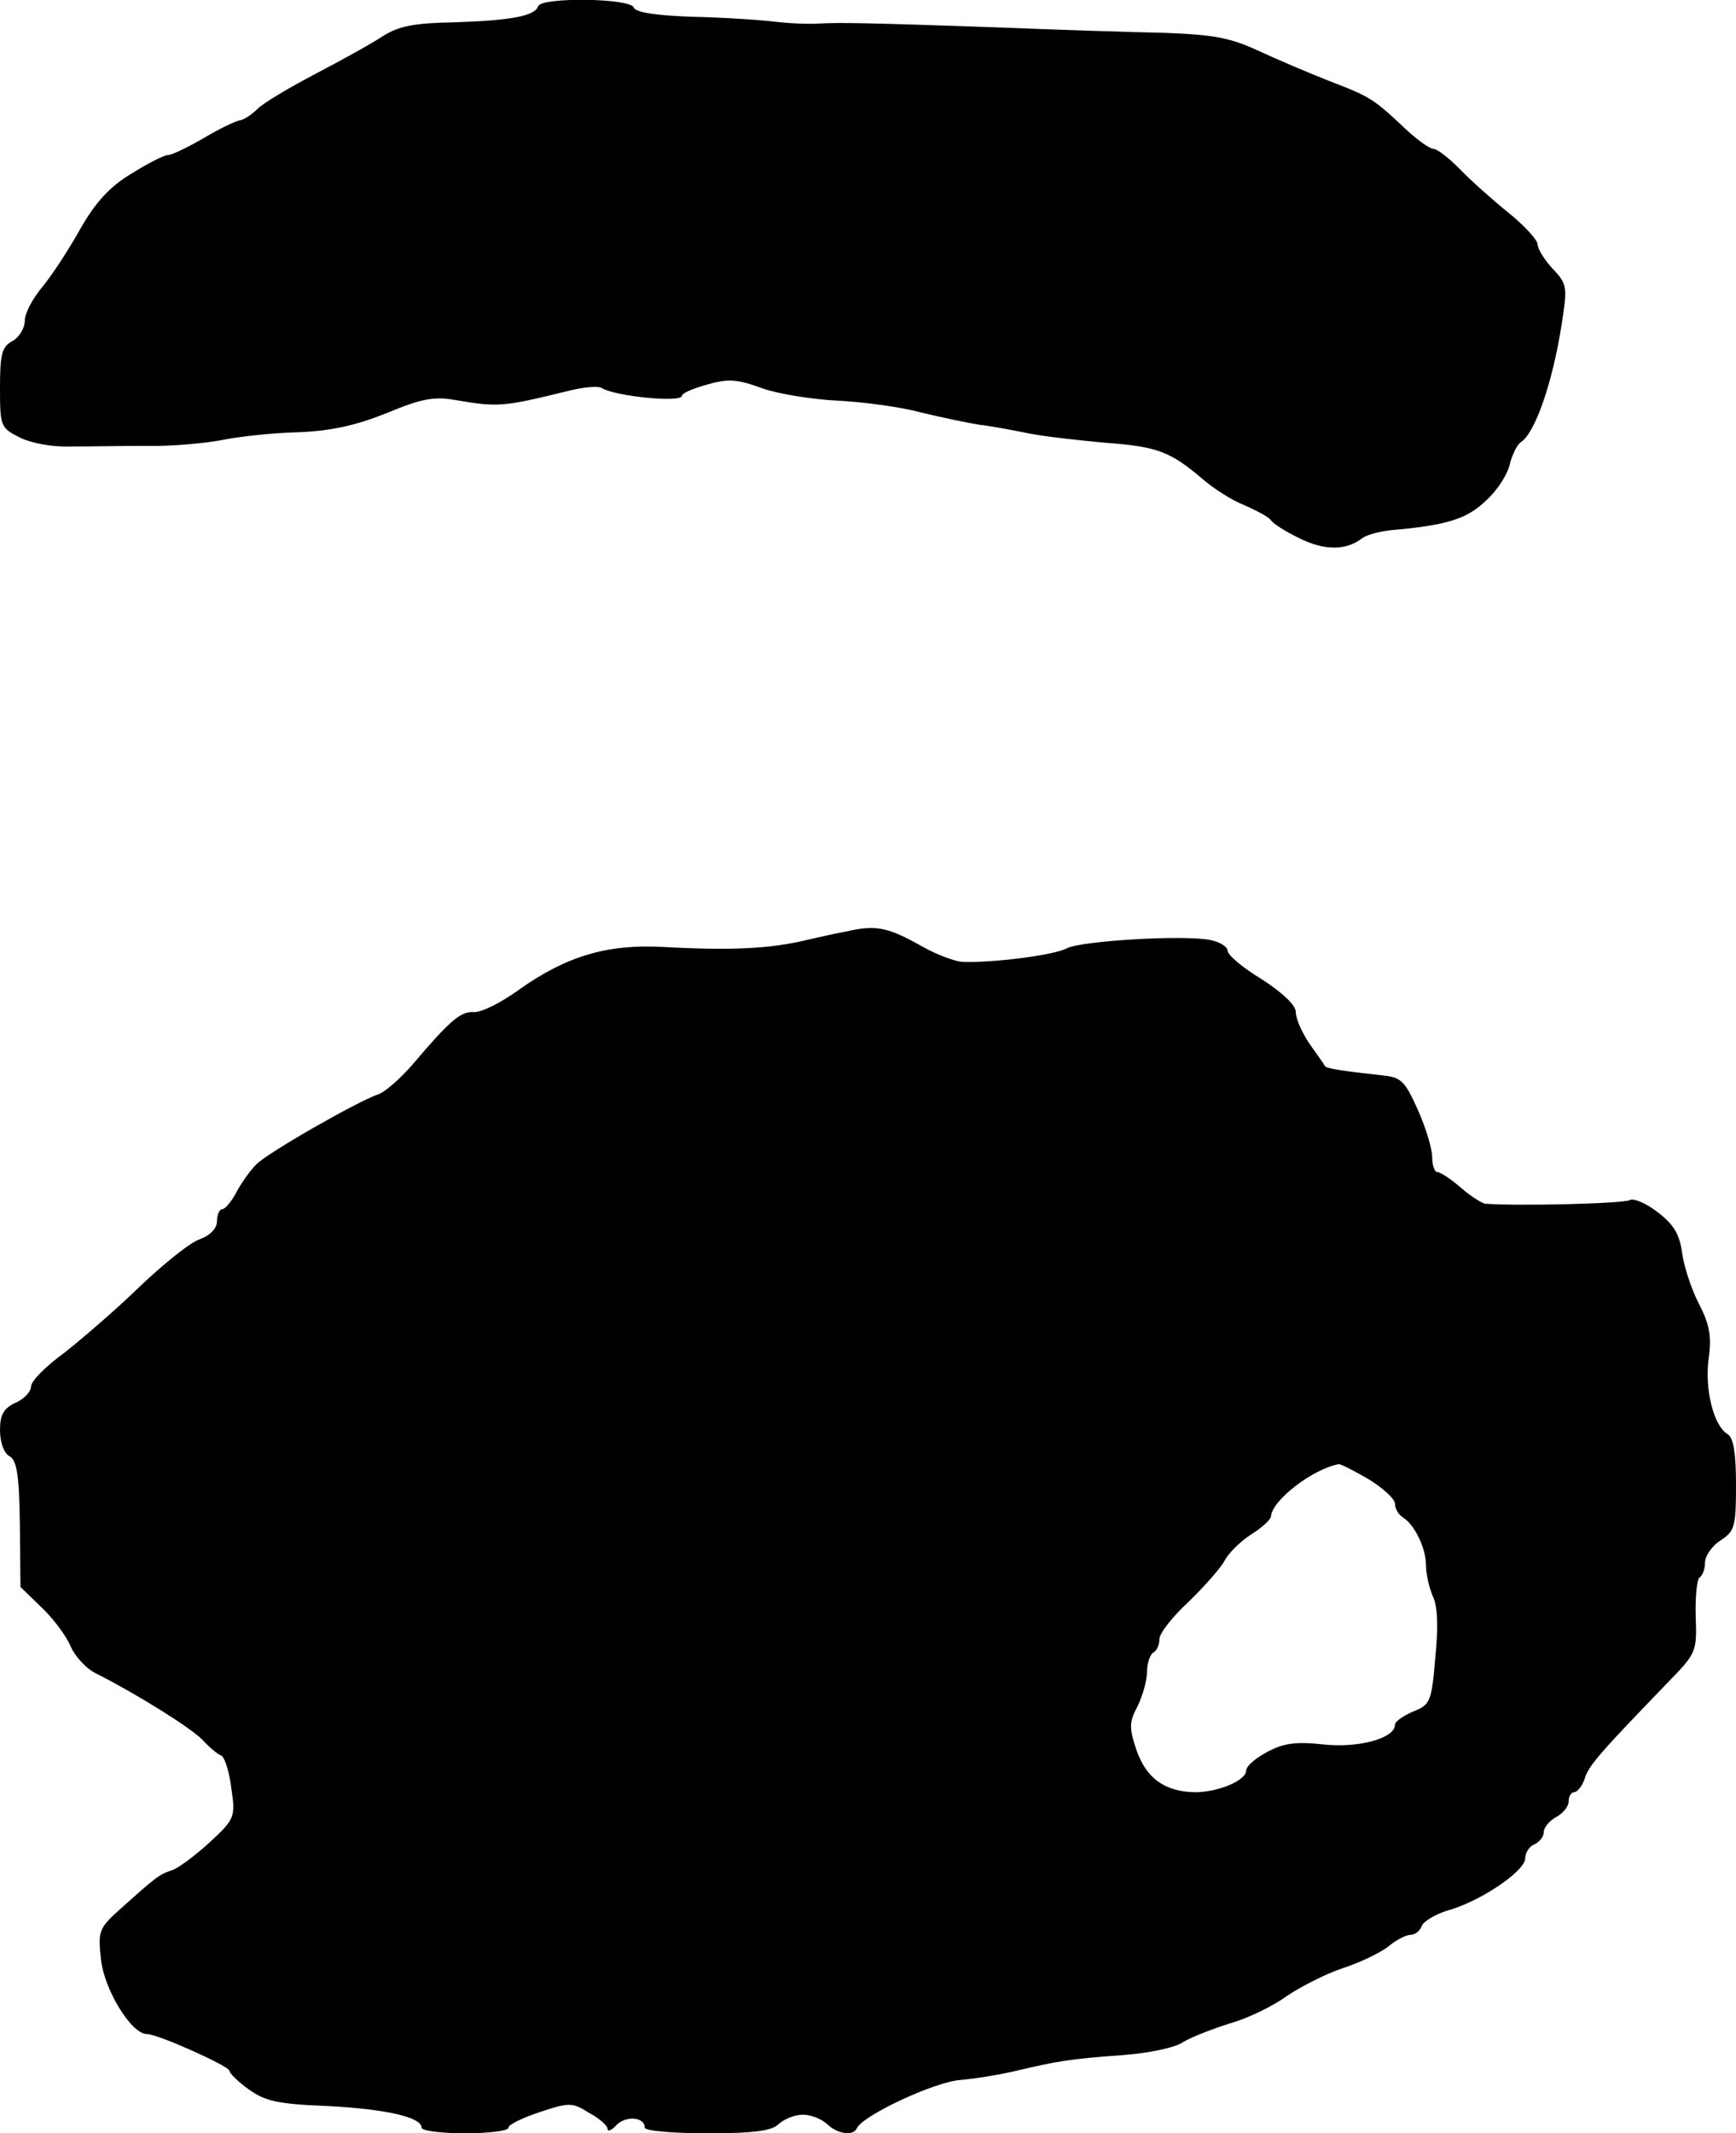
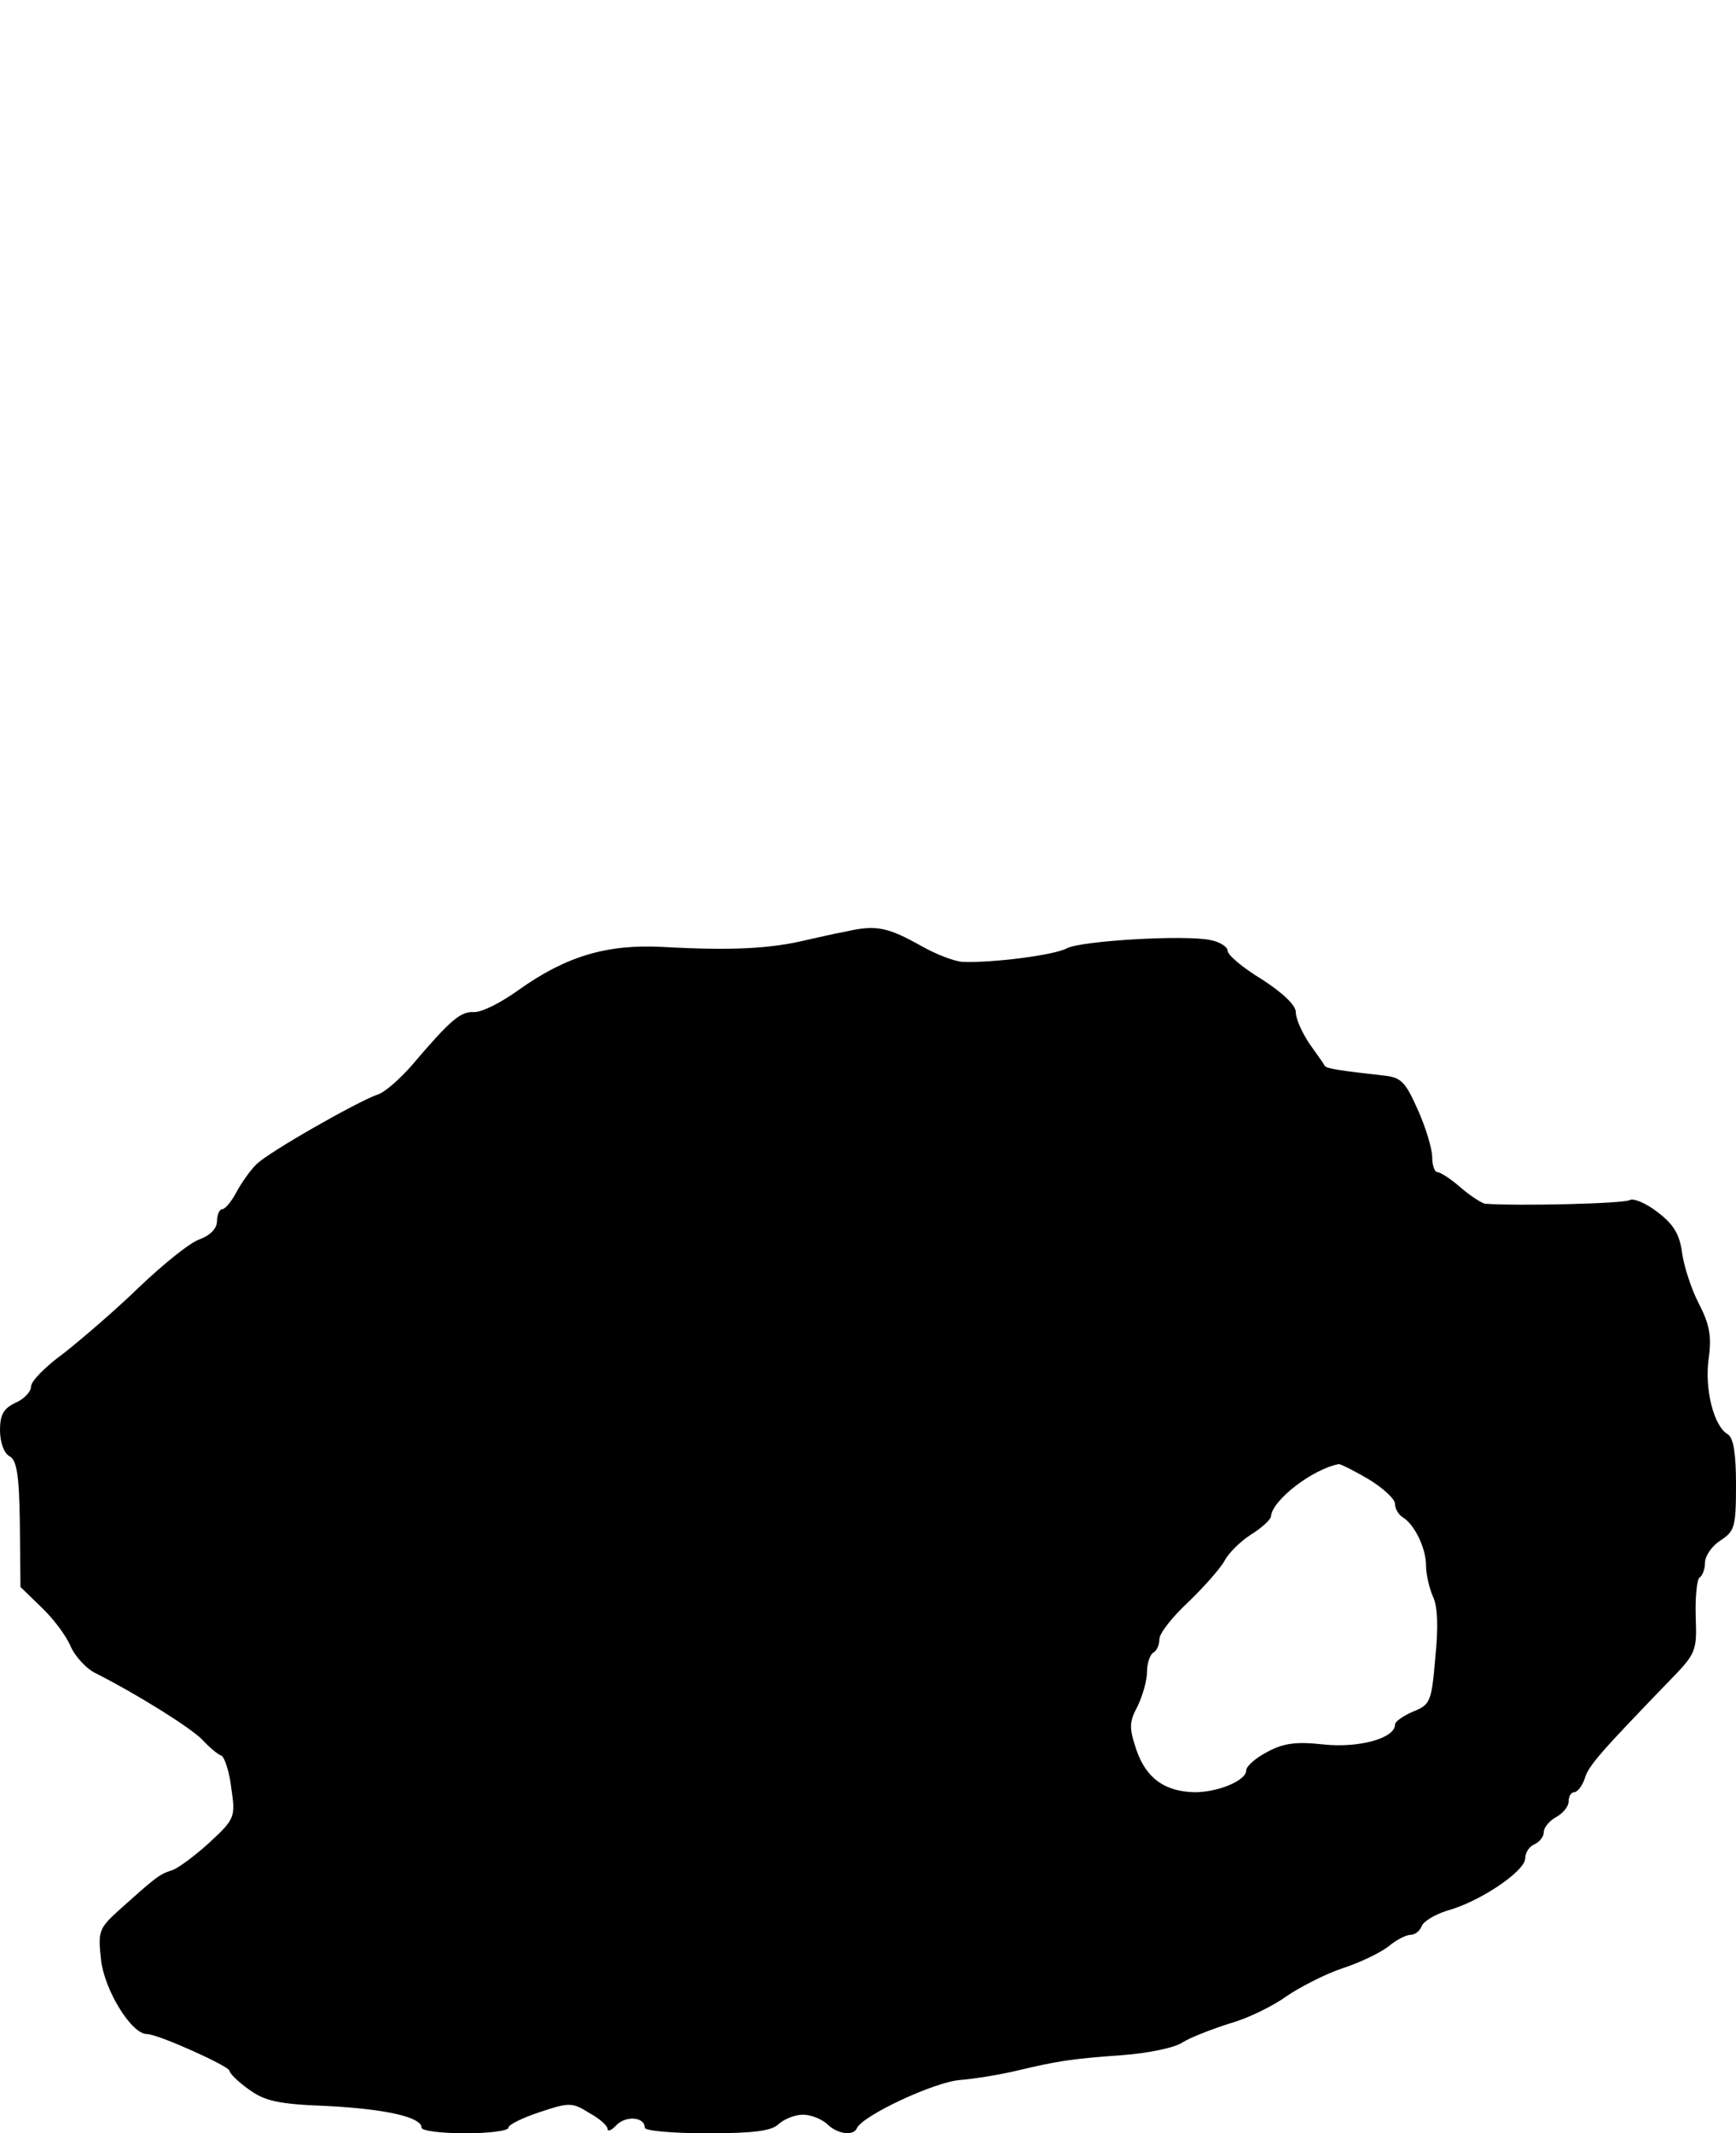
<svg xmlns="http://www.w3.org/2000/svg" version="1.0" width="280pt" height="344pt" viewBox="0 0 280 344" preserveAspectRatio="xMidYMid meet">
  <g transform="translate(0,344) scale(0.1,-0.1)" fill="#000000" stroke="none">
-     <path d="M868 3430 c-5 -16 -45 -23 -135 -26 -64 -1 -90 -6 -115 -22 -18 -12 -67 -39 -109 -61 -42 -22 -84 -47 -93 -56 -9 -9 -22 -18 -29 -19 -7 -1 -34 -14 -59 -29 -26 -15 -51 -27 -57 -27 -6 0 -32 -13 -59 -30 -35 -21 -58 -46 -83 -90 -19 -34 -46 -75 -61 -93 -15 -18 -28 -42 -28 -54 0 -12 -9 -27 -20 -33 -17 -9 -20 -21 -20 -75 0 -62 1 -65 31 -80 17 -9 52 -16 82 -15 29 0 84 1 122 1 39 -1 93 4 121 9 28 6 84 12 125 13 53 2 93 11 143 31 55 23 76 27 110 21 70 -12 78 -11 184 15 24 6 48 8 53 4 22 -13 129 -24 129 -12 0 4 19 12 41 18 34 10 50 8 88 -6 25 -9 80 -18 121 -20 41 -2 102 -10 135 -19 33 -8 76 -17 95 -20 19 -2 55 -9 80 -14 25 -5 80 -11 123 -15 83 -6 104 -14 155 -57 18 -16 49 -36 70 -44 20 -9 39 -19 42 -24 3 -5 23 -18 46 -29 40 -20 75 -20 101 0 6 5 27 11 46 13 91 8 123 18 154 48 18 16 35 43 38 58 4 16 12 32 18 36 23 15 51 95 66 191 9 59 9 64 -15 89 -13 14 -24 32 -24 39 0 7 -21 30 -47 51 -26 21 -62 53 -79 71 -17 17 -36 32 -42 32 -6 0 -27 15 -46 33 -51 48 -56 51 -121 76 -33 13 -85 35 -115 49 -45 21 -72 26 -150 29 -52 1 -176 5 -275 9 -204 7 -250 8 -285 6 -14 -1 -45 0 -70 3 -25 3 -85 7 -134 8 -58 2 -91 7 -94 15 -5 15 -149 17 -154 2z" />
    <path d="M1365 1938 c-22 -4 -51 -11 -65 -14 -58 -14 -122 -17 -230 -11 -91 5 -157 -15 -233 -69 -29 -21 -61 -37 -73 -36 -21 1 -37 -12 -99 -85 -20 -23 -45 -45 -56 -48 -32 -11 -178 -94 -196 -113 -10 -10 -24 -30 -32 -45 -8 -15 -18 -27 -23 -27 -4 0 -8 -9 -8 -19 0 -12 -11 -23 -27 -29 -16 -5 -59 -40 -98 -77 -38 -37 -94 -85 -122 -107 -29 -21 -53 -45 -53 -54 0 -8 -11 -20 -25 -26 -19 -9 -25 -19 -25 -44 0 -19 6 -37 15 -42 12 -6 16 -30 17 -109 l1 -102 34 -33 c19 -18 40 -46 47 -63 7 -16 26 -37 42 -44 65 -33 150 -86 170 -106 11 -12 25 -24 31 -26 5 -2 13 -26 16 -52 7 -47 6 -50 -35 -88 -23 -21 -51 -42 -61 -45 -20 -6 -28 -13 -86 -65 -32 -29 -33 -34 -28 -80 6 -49 49 -119 74 -119 18 0 133 -52 133 -59 0 -4 14 -18 31 -30 26 -19 47 -24 127 -27 95 -5 152 -18 152 -35 0 -5 32 -9 70 -9 39 0 70 4 70 9 0 5 23 16 50 25 48 16 53 16 80 -1 17 -9 30 -21 30 -26 0 -5 7 -2 15 7 16 15 45 12 45 -5 0 -5 45 -9 101 -9 76 0 104 4 115 15 9 8 26 15 39 15 13 0 30 -7 39 -15 16 -16 42 -20 48 -7 8 20 125 75 167 78 25 2 66 9 91 15 64 15 85 19 170 25 41 3 86 12 98 21 13 8 47 21 75 30 29 8 70 28 92 44 22 15 63 36 90 45 28 9 61 25 74 35 13 11 29 19 36 19 7 0 15 6 18 14 3 8 22 19 41 25 52 14 125 63 126 84 0 10 7 20 15 23 8 4 15 12 15 20 0 7 9 18 20 24 11 6 20 17 20 25 0 8 4 15 9 15 5 0 13 10 17 22 6 21 27 44 135 156 45 46 46 49 44 105 -1 31 2 60 6 63 5 3 9 14 9 24 0 11 11 27 25 36 23 15 25 22 25 90 0 50 -4 75 -13 81 -23 13 -38 73 -31 123 5 36 1 55 -16 88 -12 23 -24 60 -27 82 -4 30 -14 46 -39 65 -19 15 -39 23 -45 20 -8 -6 -184 -10 -234 -6 -5 1 -23 12 -39 26 -16 14 -33 25 -38 25 -4 0 -8 11 -8 24 0 13 -10 47 -23 76 -21 47 -27 53 -58 56 -64 7 -90 11 -92 15 -1 2 -12 18 -25 36 -12 18 -22 40 -22 51 0 11 -21 31 -55 53 -30 18 -55 39 -55 46 0 6 -12 14 -27 17 -41 9 -208 -1 -232 -13 -19 -11 -120 -24 -169 -22 -13 1 -42 12 -65 25 -55 31 -74 35 -122 24z m842 -883 c23 -14 43 -32 43 -40 0 -8 6 -18 13 -22 19 -12 37 -50 37 -77 0 -14 5 -36 11 -50 8 -16 9 -51 4 -99 -6 -71 -8 -76 -36 -87 -16 -7 -29 -16 -29 -21 0 -22 -58 -38 -115 -32 -45 5 -65 2 -91 -12 -19 -10 -34 -23 -34 -30 0 -16 -45 -35 -83 -35 -48 1 -78 22 -94 68 -12 36 -12 45 2 71 8 17 15 41 15 55 0 14 5 28 10 31 6 3 10 13 10 22 0 9 21 36 47 60 26 25 52 55 58 66 6 12 25 31 42 42 18 11 33 25 33 30 2 26 67 76 109 84 2 1 24 -10 48 -24z" />
  </g>
</svg>